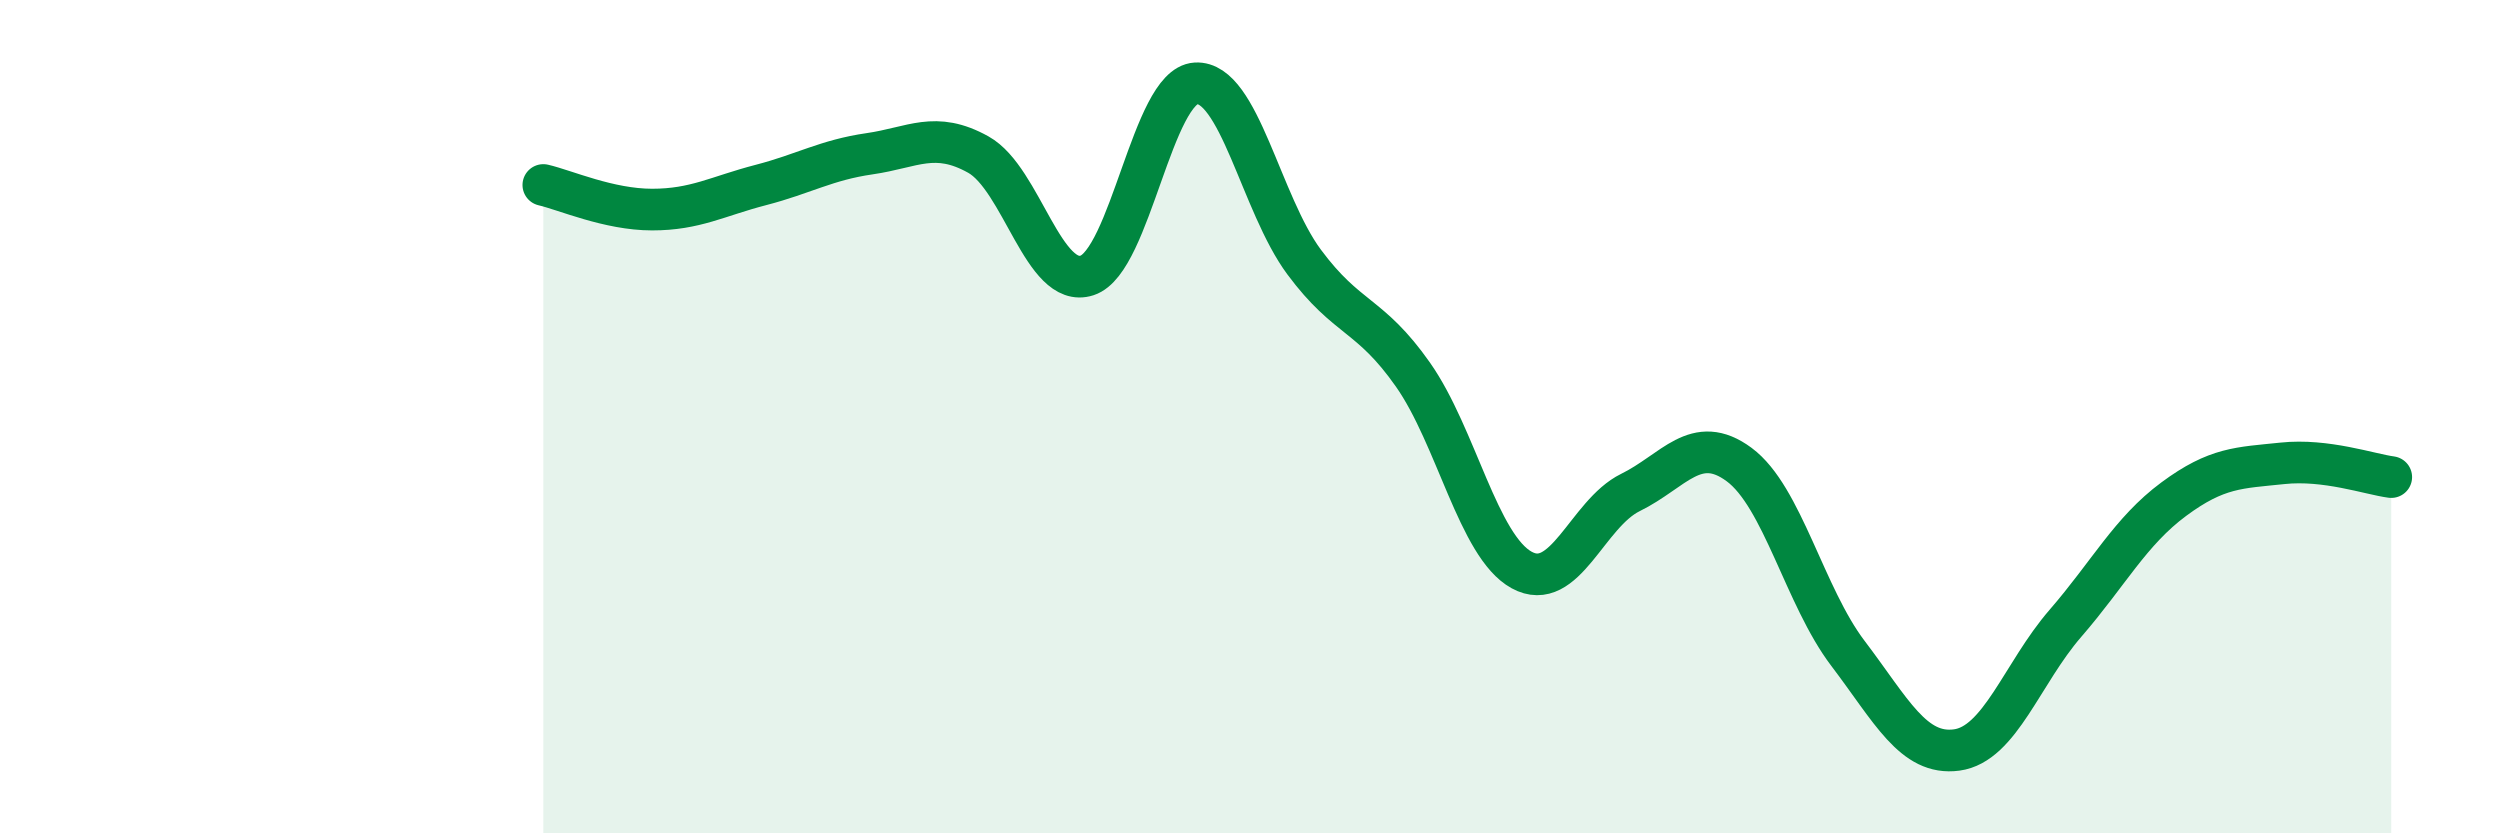
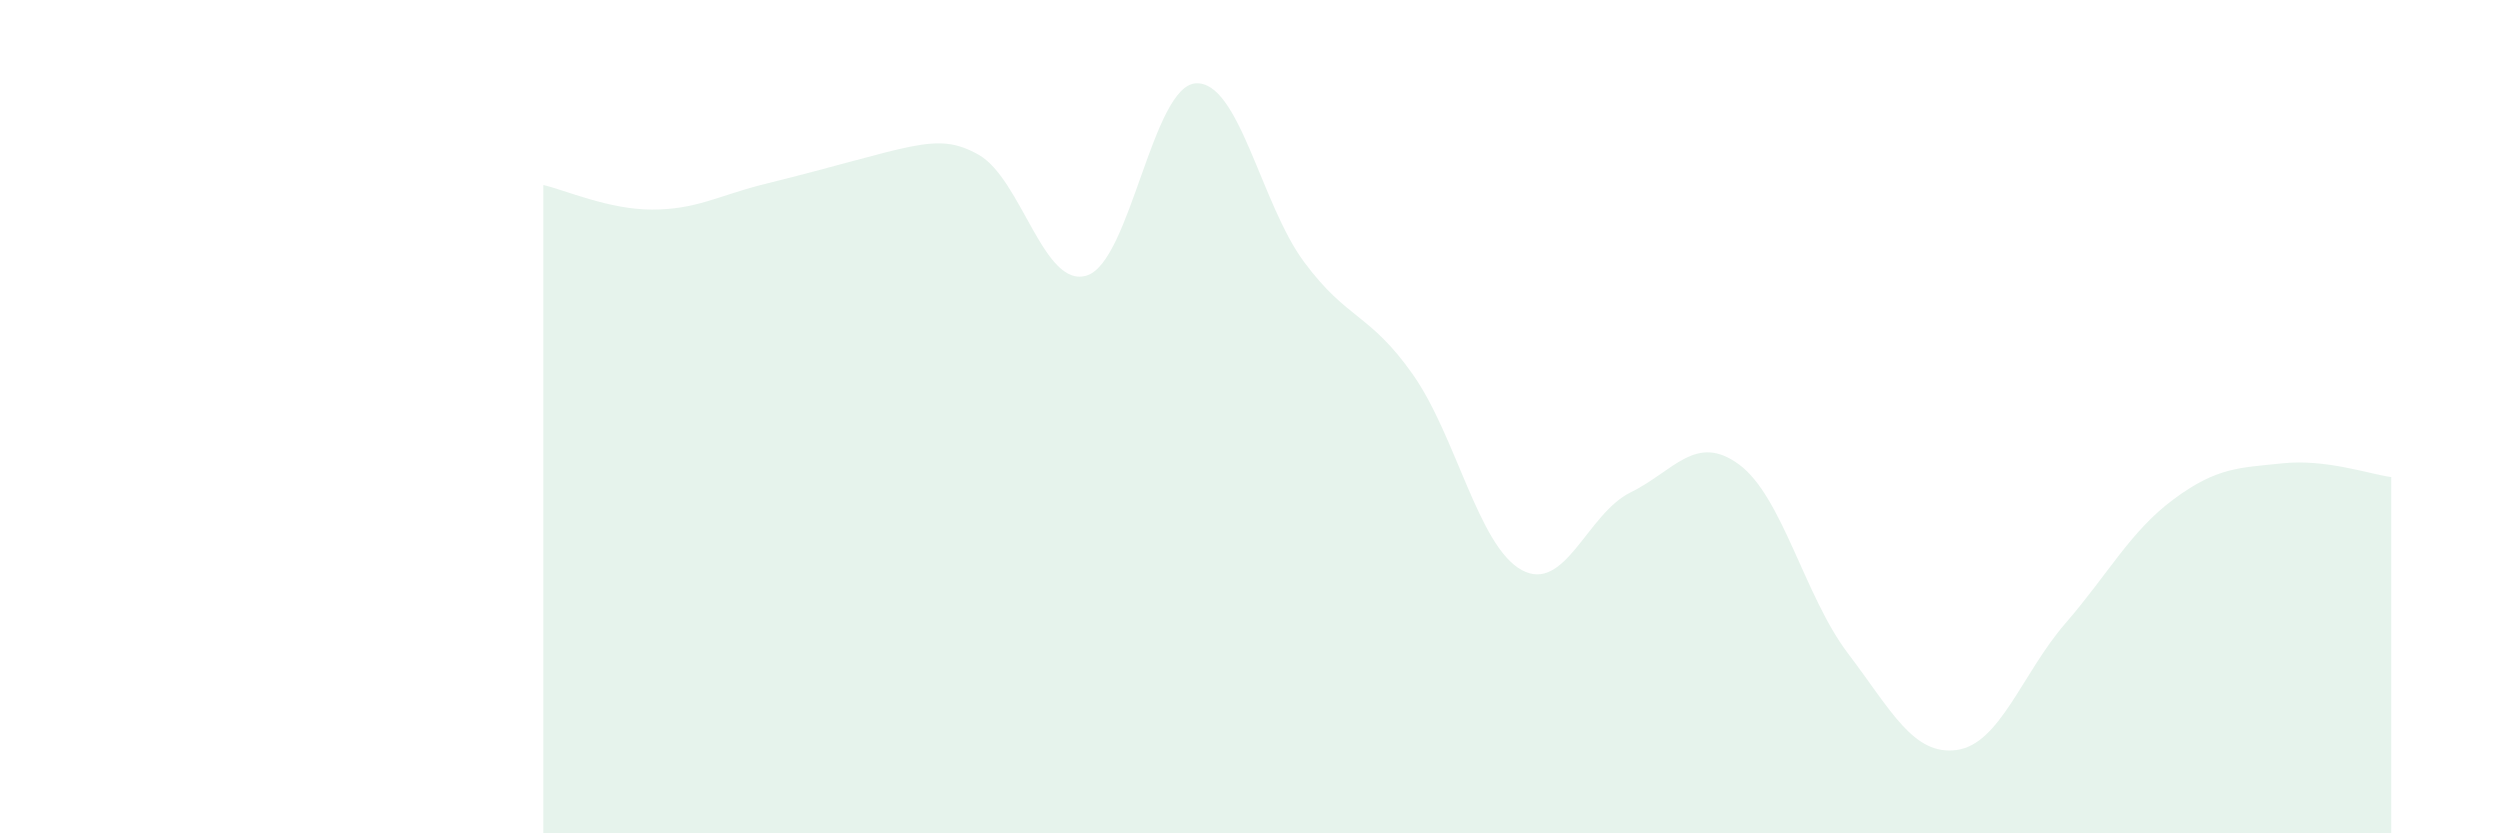
<svg xmlns="http://www.w3.org/2000/svg" width="60" height="20" viewBox="0 0 60 20">
-   <path d="M 13.04,4.44 C 13.56,4.56 14.61,5.03 15.65,5.03 C 16.69,5.03 17.22,4.71 18.26,4.44 C 19.3,4.17 19.83,3.84 20.87,3.69 C 21.91,3.54 22.44,3.13 23.48,3.71 C 24.52,4.29 25.05,6.95 26.09,6.61 C 27.13,6.27 27.66,2.06 28.7,2 C 29.74,1.94 30.26,4.89 31.3,6.29 C 32.34,7.69 32.87,7.51 33.91,8.99 C 34.95,10.47 35.48,13.11 36.52,13.68 C 37.56,14.25 38.09,12.33 39.13,11.82 C 40.17,11.31 40.7,10.38 41.74,11.15 C 42.78,11.92 43.31,14.31 44.35,15.68 C 45.39,17.05 45.92,18.14 46.96,18 C 48,17.86 48.53,16.16 49.57,14.96 C 50.61,13.76 51.13,12.75 52.17,11.98 C 53.21,11.21 53.74,11.23 54.78,11.12 C 55.82,11.01 56.87,11.38 57.39,11.45L57.39 20L13.04 20Z" fill="#008740" opacity="0.1" stroke-linecap="round" stroke-linejoin="round" />
-   <path d="M 13.04,4.44 C 13.56,4.56 14.61,5.03 15.65,5.03 C 16.69,5.03 17.22,4.71 18.26,4.44 C 19.3,4.17 19.83,3.84 20.87,3.69 C 21.91,3.54 22.44,3.13 23.48,3.71 C 24.52,4.29 25.05,6.95 26.09,6.61 C 27.13,6.27 27.66,2.06 28.7,2 C 29.74,1.94 30.26,4.89 31.3,6.29 C 32.34,7.69 32.87,7.51 33.91,8.99 C 34.95,10.47 35.48,13.11 36.52,13.68 C 37.56,14.25 38.09,12.33 39.13,11.82 C 40.17,11.31 40.7,10.38 41.74,11.15 C 42.78,11.92 43.31,14.31 44.35,15.68 C 45.39,17.05 45.92,18.14 46.96,18 C 48,17.86 48.53,16.16 49.57,14.96 C 50.61,13.76 51.13,12.75 52.17,11.98 C 53.21,11.21 53.74,11.23 54.78,11.12 C 55.82,11.01 56.87,11.38 57.39,11.45" stroke="#008740" stroke-width="1" fill="none" stroke-linecap="round" stroke-linejoin="round" />
+   <path d="M 13.04,4.44 C 13.56,4.56 14.61,5.03 15.65,5.03 C 16.69,5.03 17.22,4.71 18.26,4.44 C 21.91,3.54 22.44,3.13 23.48,3.71 C 24.52,4.29 25.05,6.95 26.09,6.61 C 27.13,6.27 27.66,2.06 28.7,2 C 29.74,1.94 30.26,4.89 31.3,6.29 C 32.34,7.69 32.87,7.51 33.91,8.99 C 34.95,10.47 35.48,13.11 36.52,13.68 C 37.56,14.25 38.09,12.33 39.13,11.82 C 40.17,11.31 40.7,10.38 41.74,11.15 C 42.78,11.92 43.31,14.31 44.35,15.68 C 45.39,17.05 45.92,18.14 46.96,18 C 48,17.86 48.53,16.16 49.57,14.96 C 50.61,13.76 51.13,12.75 52.17,11.98 C 53.21,11.21 53.74,11.23 54.78,11.12 C 55.82,11.01 56.87,11.38 57.39,11.45L57.39 20L13.04 20Z" fill="#008740" opacity="0.1" stroke-linecap="round" stroke-linejoin="round" />
</svg>